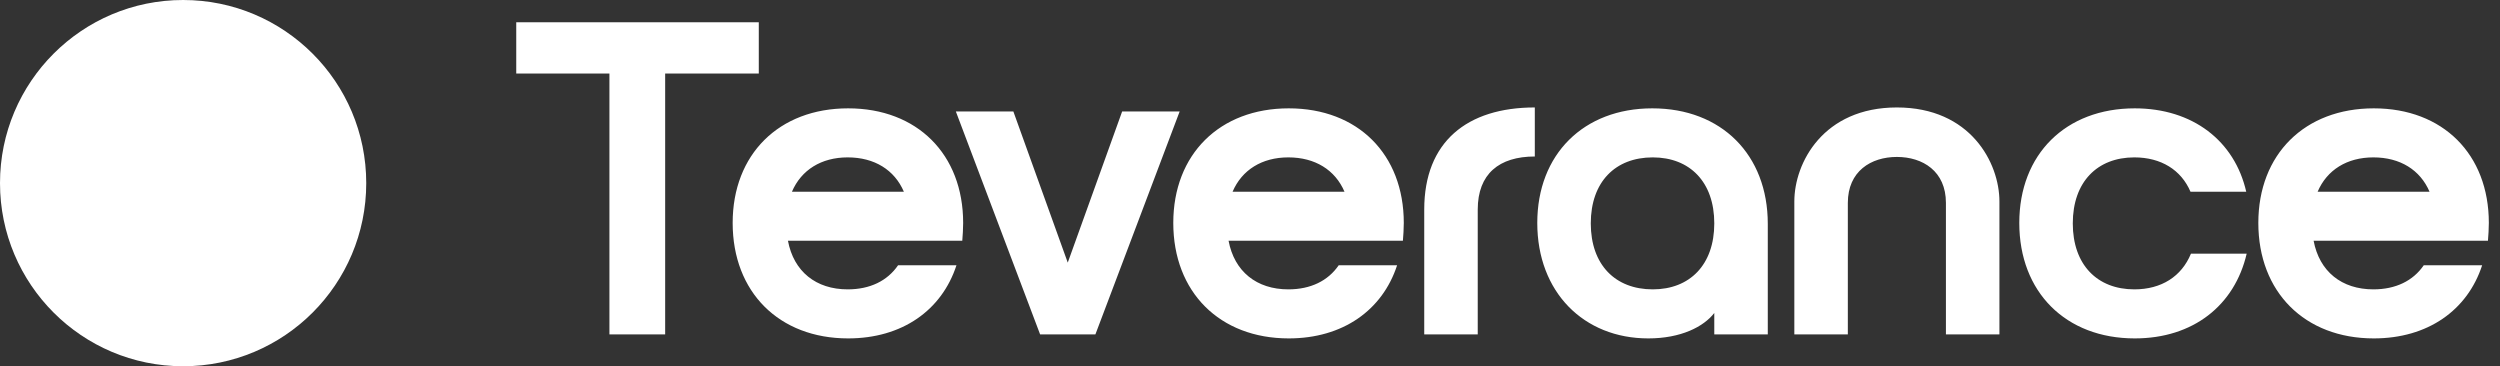
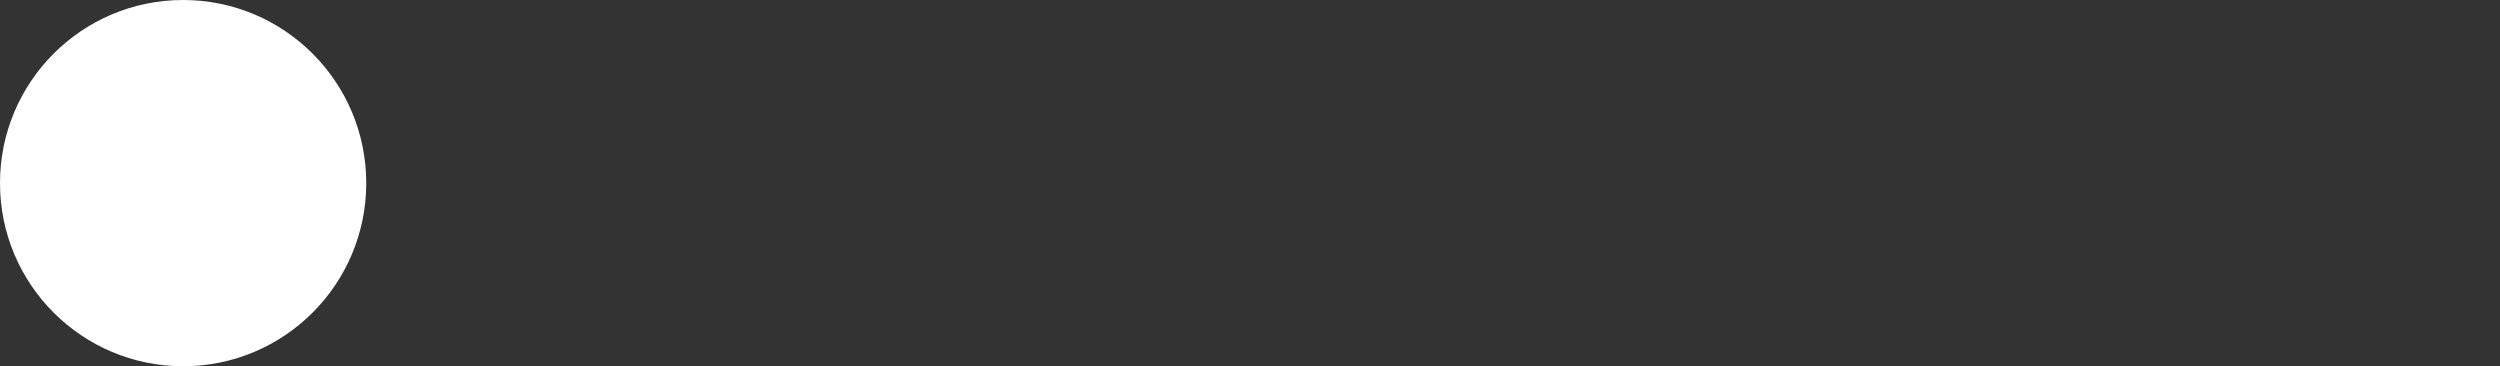
<svg xmlns="http://www.w3.org/2000/svg" width="157" height="23" viewBox="0 0 157 23" fill="none">
  <rect x="0" y="0" width="157" height="23" fill="#333333" stroke="none" />
-   <path d="M38.272 21V4.62H32.42V1.4H47.652V4.62H41.772V21H38.272ZM49.734 12.04H56.763C56.175 10.668 54.914 9.884 53.234 9.884C51.583 9.884 50.322 10.668 49.734 12.04ZM53.234 18.172C54.635 18.172 55.727 17.64 56.398 16.66H60.066C59.142 19.488 56.651 21.252 53.263 21.252C48.922 21.252 46.011 18.34 46.011 14C46.011 9.688 48.922 6.804 53.263 6.804C57.602 6.804 60.486 9.688 60.486 14C60.486 14.392 60.459 14.756 60.431 15.12H49.483C49.846 17.052 51.246 18.172 53.234 18.172ZM65.319 21L60.027 7H63.639L67.055 16.492L70.471 7H74.083L68.791 21H65.319ZM77.406 12.04H84.434C83.846 10.668 82.586 9.884 80.906 9.884C79.254 9.884 77.994 10.668 77.406 12.04ZM80.906 18.172C82.306 18.172 83.398 17.64 84.07 16.66H87.738C86.814 19.488 84.322 21.252 80.934 21.252C76.594 21.252 73.682 18.34 73.682 14C73.682 9.688 76.594 6.804 80.934 6.804C85.274 6.804 88.158 9.688 88.158 14C88.158 14.392 88.13 14.756 88.102 15.12H77.154C77.518 17.052 78.918 18.172 80.906 18.172ZM89.442 13.16C89.442 8.904 92.13 6.748 96.386 6.748V9.828C94.146 9.828 92.802 10.92 92.802 13.16V21H89.442V13.16ZM103.765 6.804C108.105 6.804 111.017 9.716 111.017 14.056V21H107.657V19.656C106.985 20.524 105.557 21.252 103.513 21.252C99.453 21.252 96.541 18.34 96.541 14C96.541 9.688 99.453 6.804 103.765 6.804ZM107.657 14.028C107.657 11.424 106.117 9.884 103.793 9.884C101.441 9.884 99.901 11.424 99.901 14.028C99.901 16.632 101.441 18.172 103.793 18.172C106.117 18.172 107.657 16.632 107.657 14.028ZM119.124 6.748C123.744 6.748 125.564 10.22 125.564 12.656V21H122.204V12.74C122.204 10.752 120.748 9.856 119.124 9.856C117.5 9.856 116.044 10.752 116.044 12.74V21H112.684V12.656C112.684 10.22 114.504 6.748 119.124 6.748ZM130.171 14.028C130.171 16.632 131.711 18.172 134.035 18.172C135.743 18.172 137.003 17.36 137.591 15.932H141.091C140.335 19.18 137.731 21.252 134.063 21.252C129.723 21.252 126.811 18.34 126.811 14C126.811 9.688 129.723 6.804 134.063 6.804C137.703 6.804 140.335 8.848 141.063 12.04H137.563C136.975 10.668 135.715 9.884 134.035 9.884C131.711 9.884 130.171 11.424 130.171 14.028ZM145.547 12.04H152.575C151.987 10.668 150.727 9.884 149.047 9.884C147.395 9.884 146.135 10.668 145.547 12.04ZM149.047 18.172C150.447 18.172 151.539 17.64 152.211 16.66H155.879C154.955 19.488 152.463 21.252 149.075 21.252C144.735 21.252 141.823 18.34 141.823 14C141.823 9.688 144.735 6.804 149.075 6.804C153.415 6.804 156.299 9.688 156.299 14C156.299 14.392 156.271 14.756 156.243 15.12H145.295C145.659 17.052 147.059 18.172 149.047 18.172Z" fill="white" />
  <circle cx="11.5" cy="11.5" r="11.5" fill="white" />
</svg>